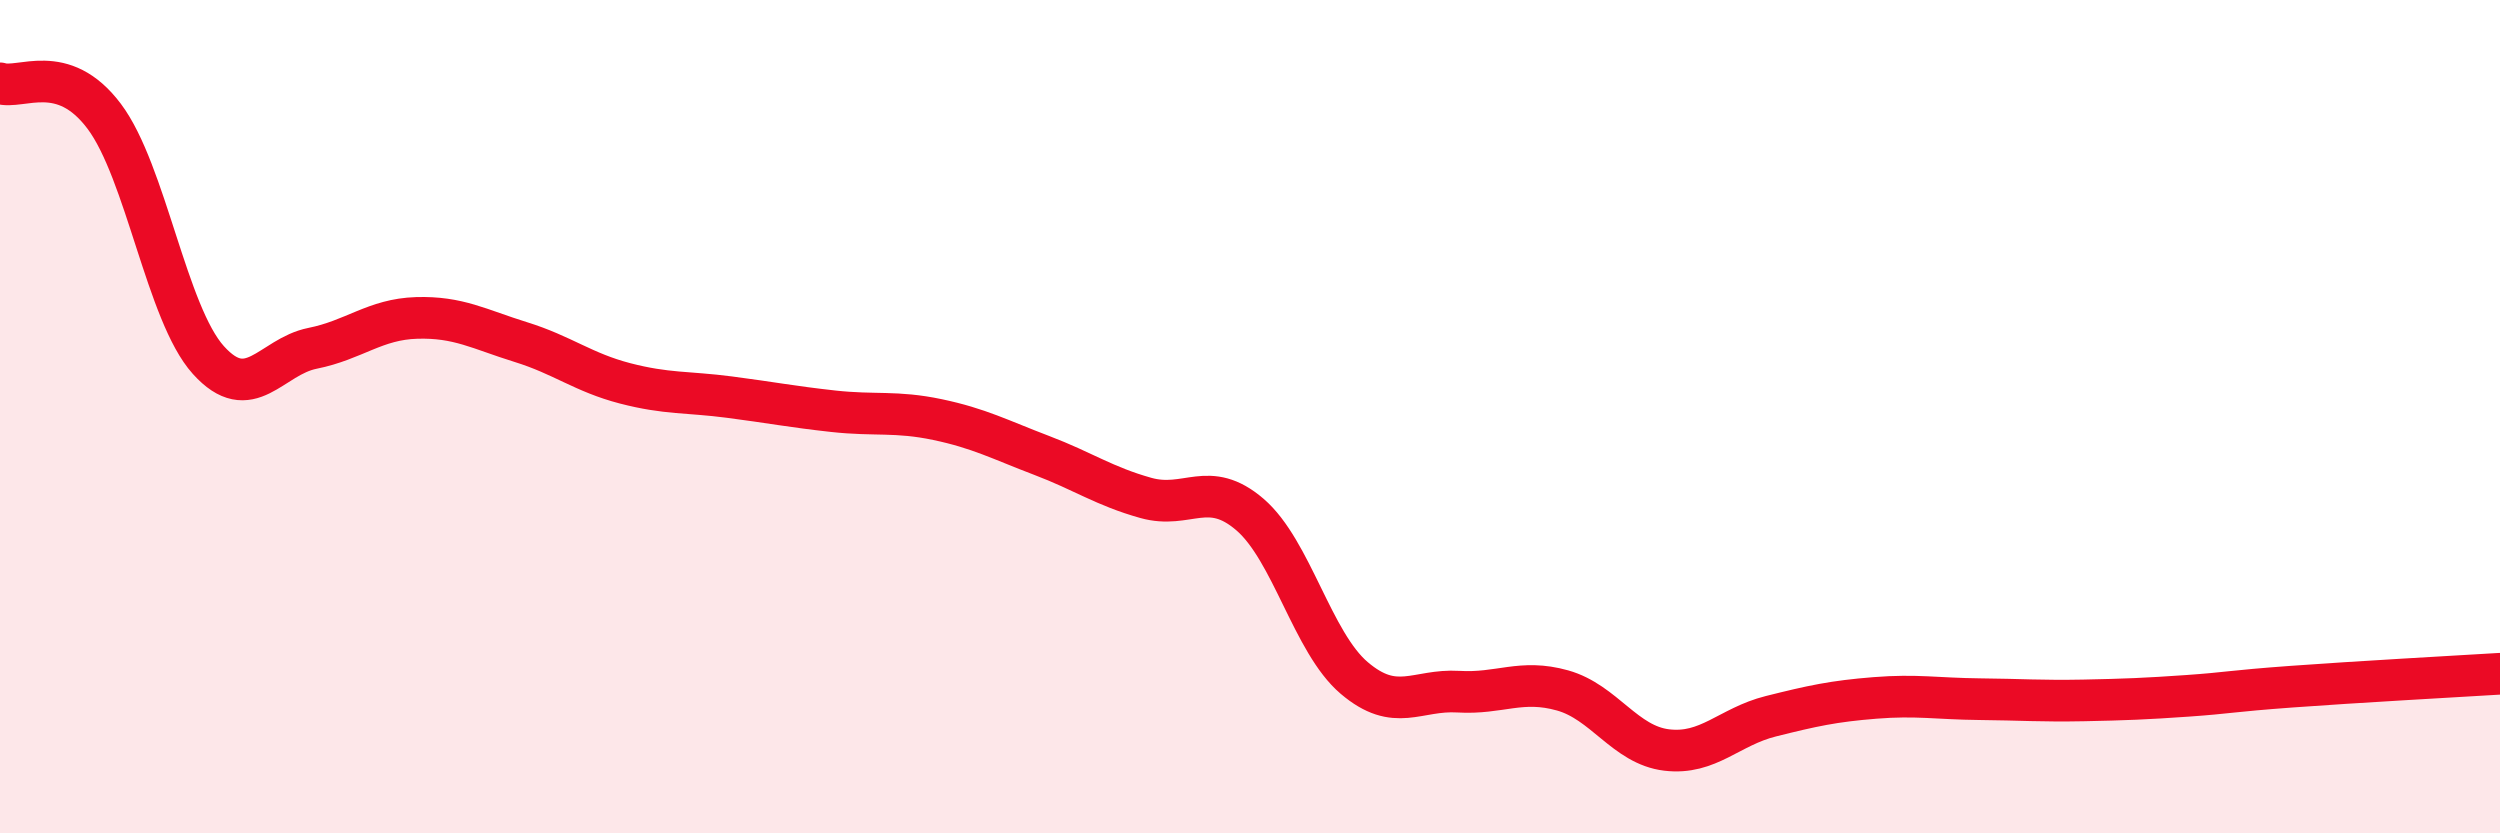
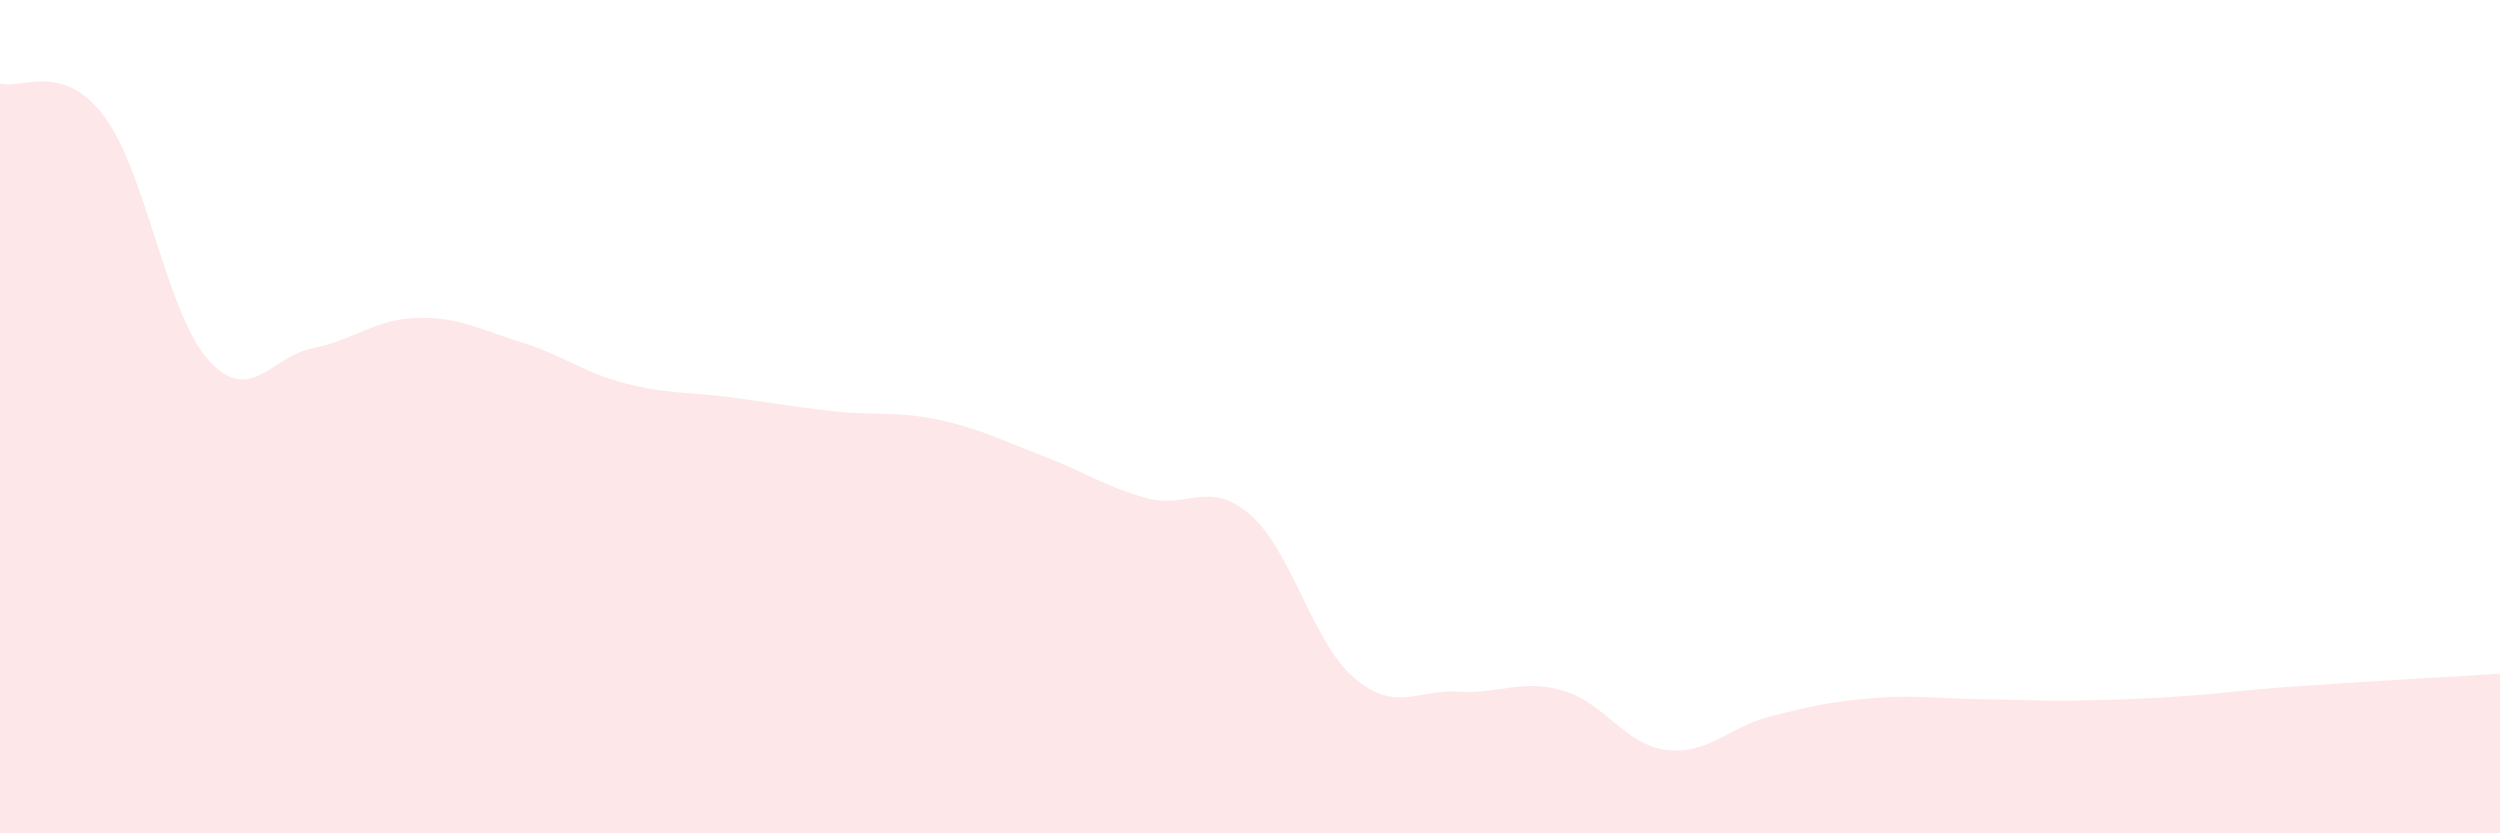
<svg xmlns="http://www.w3.org/2000/svg" width="60" height="20" viewBox="0 0 60 20">
  <path d="M 0,2 C 0.5,2.16 1.5,1.46 2.5,2.79 C 3.5,4.12 4,7.53 5,8.64 C 6,9.75 6.5,8.56 7.5,8.36 C 8.5,8.16 9,7.66 10,7.63 C 11,7.6 11.5,7.9 12.5,8.21 C 13.5,8.52 14,8.94 15,9.2 C 16,9.46 16.5,9.4 17.5,9.53 C 18.5,9.66 19,9.76 20,9.87 C 21,9.98 21.5,9.86 22.5,10.07 C 23.5,10.28 24,10.55 25,10.93 C 26,11.31 26.5,11.67 27.5,11.95 C 28.5,12.23 29,11.49 30,12.35 C 31,13.21 31.5,15.42 32.5,16.27 C 33.5,17.12 34,16.54 35,16.6 C 36,16.66 36.5,16.29 37.5,16.57 C 38.5,16.85 39,17.88 40,18 C 41,18.12 41.5,17.44 42.5,17.19 C 43.5,16.94 44,16.83 45,16.75 C 46,16.67 46.5,16.77 47.5,16.78 C 48.5,16.79 49,16.83 50,16.81 C 51,16.79 51.5,16.77 52.5,16.7 C 53.5,16.63 53.5,16.59 55,16.48 C 56.5,16.37 59,16.23 60,16.17L60 20L0 20Z" fill="#EB0A25" opacity="0.1" stroke-linecap="round" stroke-linejoin="round" />
-   <path d="M 0,2 C 0.5,2.16 1.5,1.46 2.5,2.79 C 3.5,4.12 4,7.53 5,8.64 C 6,9.75 6.5,8.56 7.5,8.36 C 8.5,8.16 9,7.66 10,7.63 C 11,7.6 11.5,7.9 12.5,8.21 C 13.5,8.52 14,8.94 15,9.2 C 16,9.46 16.5,9.4 17.5,9.53 C 18.5,9.66 19,9.76 20,9.87 C 21,9.98 21.5,9.86 22.5,10.07 C 23.5,10.28 24,10.55 25,10.93 C 26,11.31 26.5,11.67 27.5,11.95 C 28.5,12.23 29,11.49 30,12.35 C 31,13.21 31.5,15.42 32.5,16.27 C 33.5,17.12 34,16.54 35,16.6 C 36,16.66 36.5,16.29 37.5,16.57 C 38.5,16.85 39,17.88 40,18 C 41,18.12 41.5,17.44 42.5,17.19 C 43.5,16.94 44,16.83 45,16.75 C 46,16.67 46.5,16.77 47.5,16.78 C 48.5,16.79 49,16.83 50,16.81 C 51,16.79 51.5,16.77 52.5,16.7 C 53.5,16.63 53.5,16.59 55,16.48 C 56.5,16.37 59,16.23 60,16.17" stroke="#EB0A25" stroke-width="1" fill="none" stroke-linecap="round" stroke-linejoin="round" />
</svg>